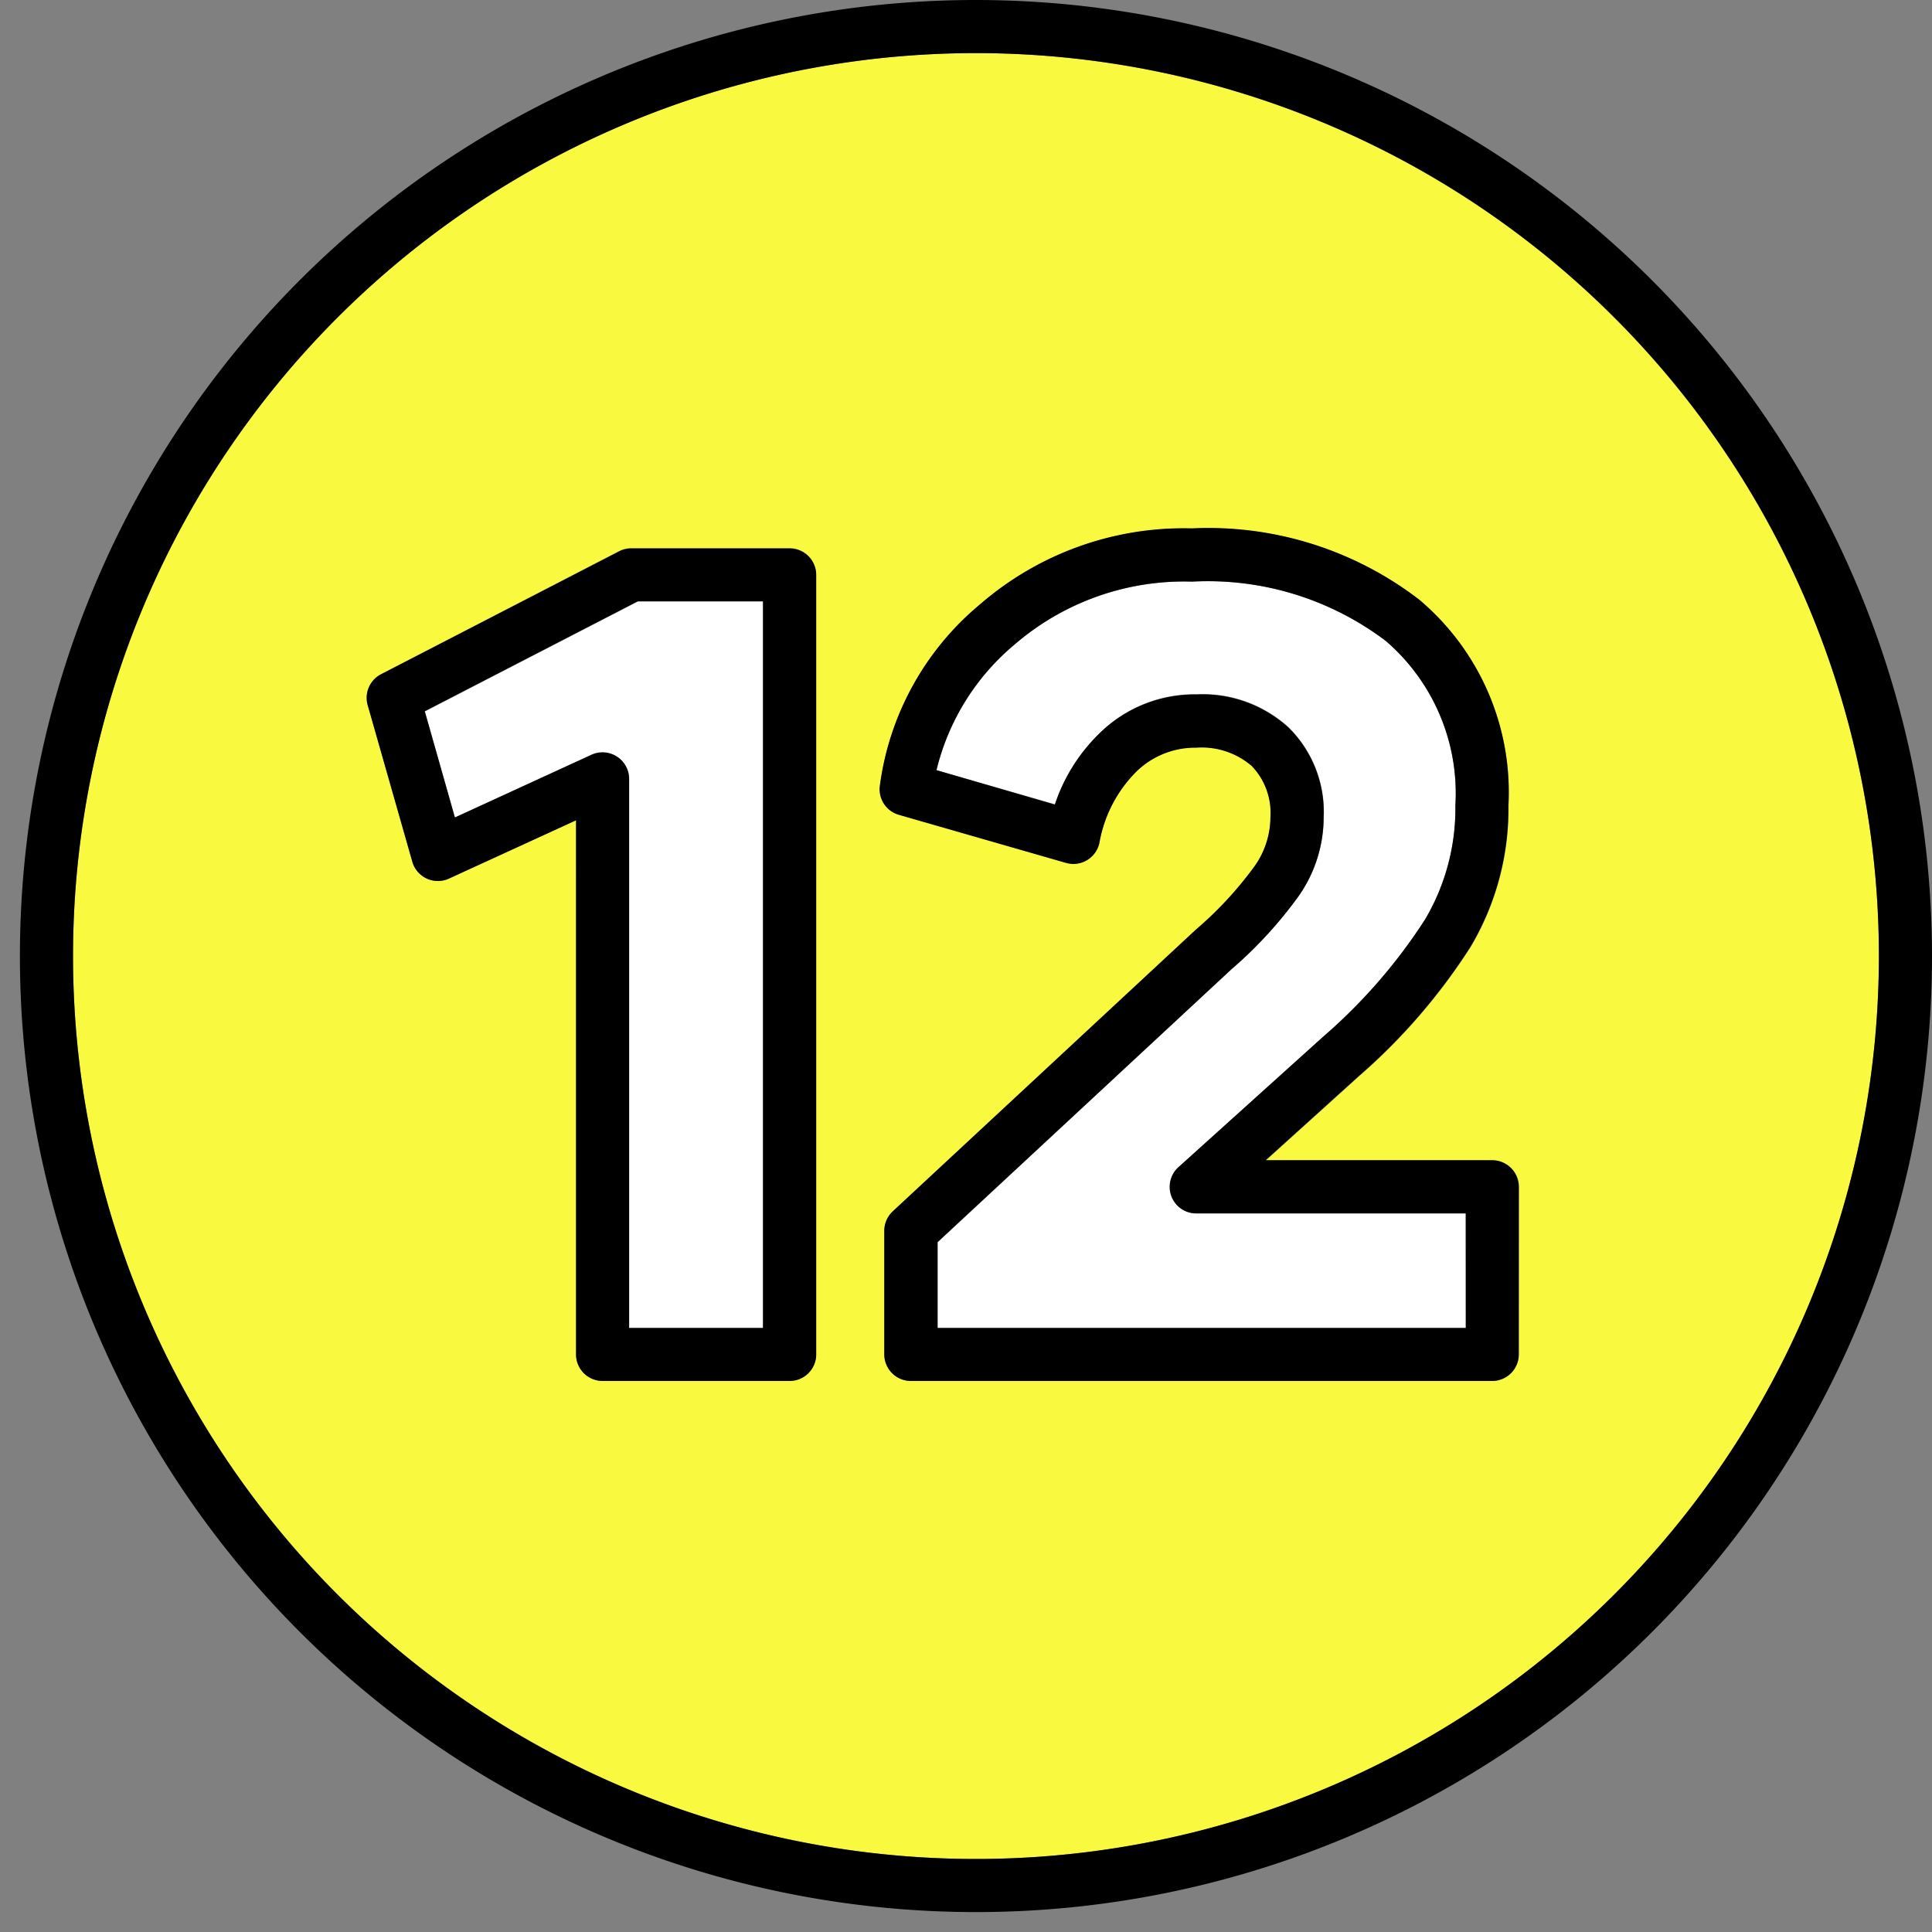
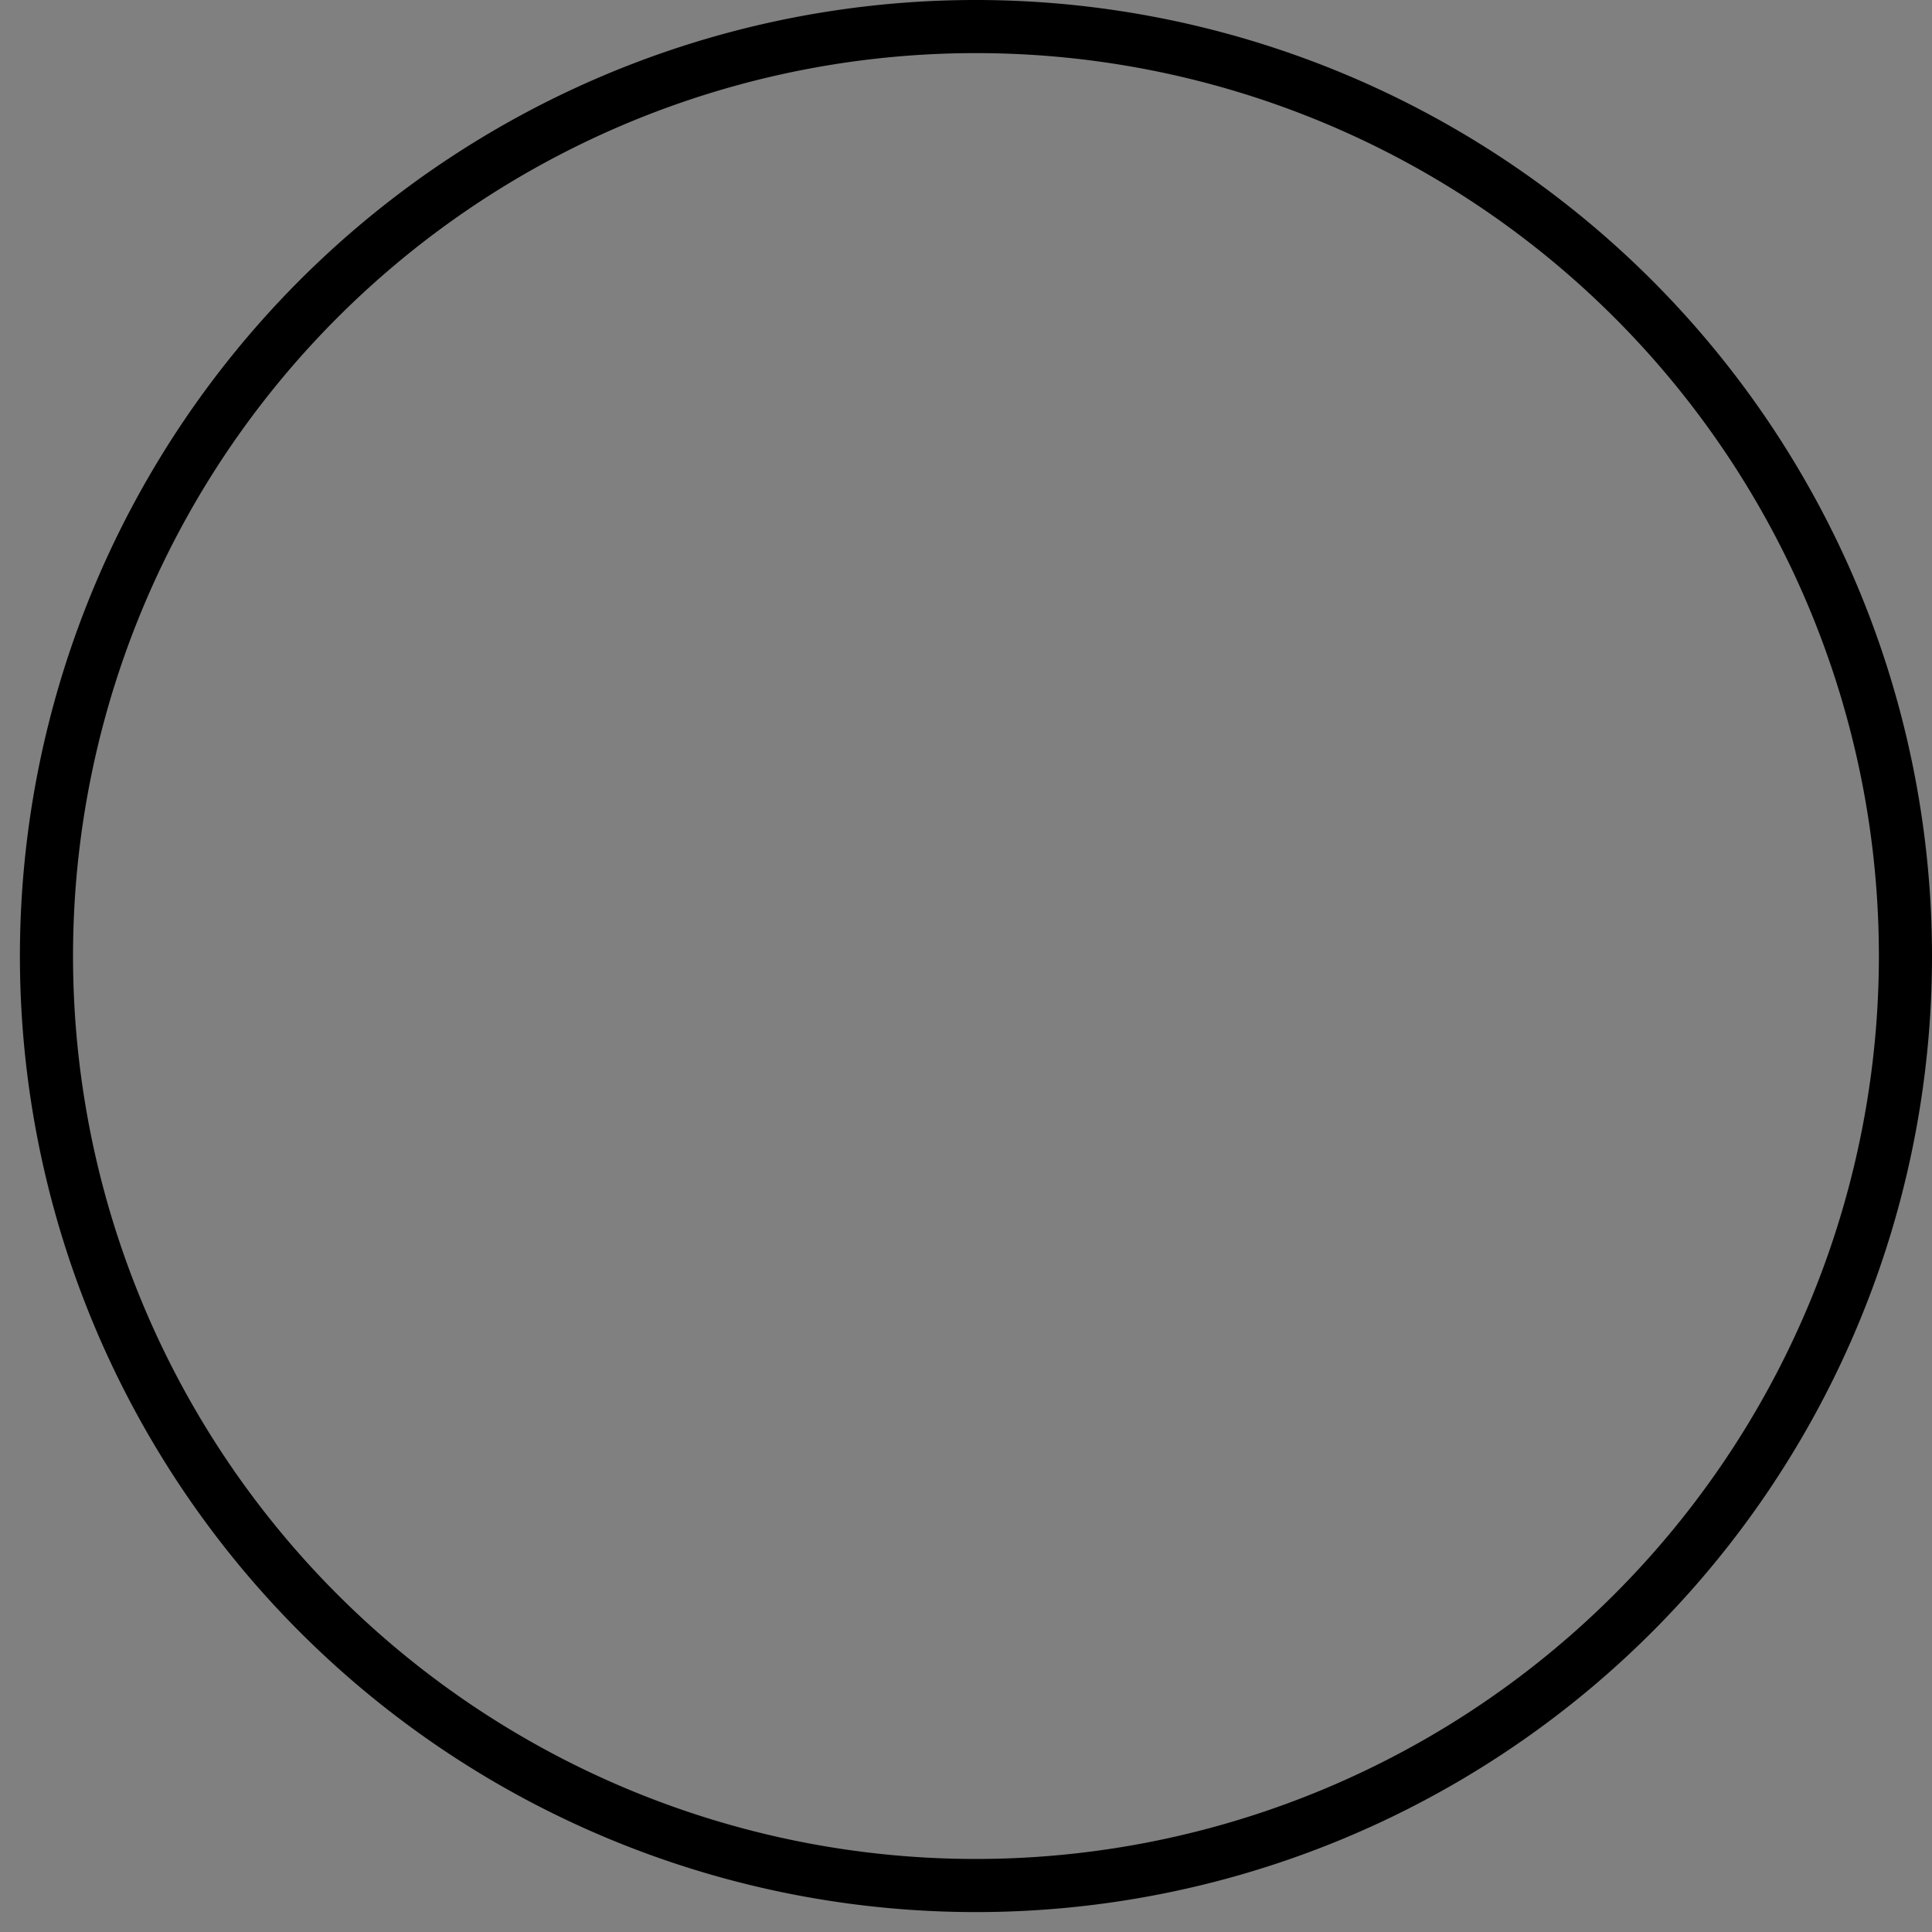
<svg xmlns="http://www.w3.org/2000/svg" fill="#000000" height="29.1" preserveAspectRatio="xMidYMid meet" version="1" viewBox="1.3 1.6 29.1 29.1" width="29.1" zoomAndPan="magnify">
  <rect x="1.3" y="1.6" width="29.1" height="29.1" fill="#808080" stroke="none" />
  <g data-name="Layer 90">
    <g id="change1_1">
-       <path d="M16,2.4A13.6,13.6,0,1,0,29.6,16,13.606,13.606,0,0,0,16,2.4ZM13.592,22a.4.4,0,0,1-.4.4H10.375a.4.4,0,0,1-.4-.4V13.955l-1.914.878a.4.4,0,0,1-.552-.254l-.672-2.358a.4.4,0,0,1,.2-.465L10.626,9.9a.4.4,0,0,1,.183-.044h2.383a.4.4,0,0,1,.4.4Zm10.586,0a.4.4,0,0,1-.4.4H15.022a.4.4,0,0,1-.4-.4V20.134a.4.4,0,0,1,.128-.293l4.56-4.238a5.572,5.572,0,0,0,.895-.968,1.286,1.286,0,0,0,.233-.728,1.02,1.02,0,0,0-.281-.774,1.155,1.155,0,0,0-.835-.276,1.267,1.267,0,0,0-.912.369,2.009,2.009,0,0,0-.549,1.067.4.4,0,0,1-.5.3l-2.52-.725a.4.4,0,0,1-.286-.436A4.281,4.281,0,0,1,16.065,10.7a4.683,4.683,0,0,1,3.191-1.137,5.214,5.214,0,0,1,3.426,1.076,3.791,3.791,0,0,1,1.34,3.1,4.065,4.065,0,0,1-.572,2.128,8.995,8.995,0,0,1-1.684,1.948l-1.4,1.265h3.415a.4.4,0,0,1,.4.4Z" fill="#f9f940" />
-     </g>
+       </g>
    <g id="change2_1">
      <path d="M16,1.6A14.4,14.4,0,1,0,30.4,16,14.407,14.407,0,0,0,16,1.6Zm0,28A13.6,13.6,0,1,1,29.6,16,13.606,13.606,0,0,1,16,29.6Z" />
    </g>
    <g id="change3_1">
-       <path d="M7.7,12.317l.454,1.6,2.057-.944a.4.4,0,0,1,.567.363V21.6h2.017V10.661H10.906Z" fill="#ffffff" />
-     </g>
+       </g>
    <g id="change2_2">
-       <path d="M13.192,9.861H10.809a.4.4,0,0,0-.183.044L7.039,11.756a.4.4,0,0,0-.2.465l.672,2.358a.4.4,0,0,0,.552.254l1.914-.878V22a.4.4,0,0,0,.4.4h2.817a.4.4,0,0,0,.4-.4V10.261A.4.4,0,0,0,13.192,9.861Zm-.4,11.742H10.775V13.331a.4.4,0,0,0-.567-.363l-2.057.944-.454-1.6,3.209-1.656h1.886Z" />
-     </g>
+       </g>
    <g id="change3_2">
-       <path d="M18.948,19.618a.4.4,0,0,1,.106-.44l2.174-1.96a8.223,8.223,0,0,0,1.536-1.766,3.285,3.285,0,0,0,.458-1.718,3.029,3.029,0,0,0-1.049-2.48,4.442,4.442,0,0,0-2.917-.893,3.908,3.908,0,0,0-2.665.94,3.556,3.556,0,0,0-1.185,1.9l1.785.513a2.656,2.656,0,0,1,.664-1.064,2.039,2.039,0,0,1,1.468-.594,1.922,1.922,0,0,1,1.389.5,1.785,1.785,0,0,1,.527,1.351,2.072,2.072,0,0,1-.368,1.174A6.38,6.38,0,0,1,19.847,16.2l-4.425,4.113V21.6h7.956V19.875H19.322A.4.4,0,0,1,18.948,19.618Z" fill="#ffffff" />
-     </g>
+       </g>
    <g id="change2_3">
-       <path d="M23.778,19.075H20.363l1.4-1.265a8.995,8.995,0,0,0,1.684-1.948,4.065,4.065,0,0,0,.572-2.128,3.791,3.791,0,0,0-1.34-3.1,5.214,5.214,0,0,0-3.426-1.076A4.683,4.683,0,0,0,16.065,10.7a4.281,4.281,0,0,0-1.513,2.737.4.4,0,0,0,.286.436l2.52.725a.4.4,0,0,0,.5-.3,2.009,2.009,0,0,1,.549-1.067,1.267,1.267,0,0,1,.912-.369,1.155,1.155,0,0,1,.835.276,1.02,1.02,0,0,1,.281.774,1.286,1.286,0,0,1-.233.728,5.572,5.572,0,0,1-.895.968l-4.56,4.238a.4.4,0,0,0-.128.293V22a.4.4,0,0,0,.4.4h8.756a.4.4,0,0,0,.4-.4V19.475A.4.4,0,0,0,23.778,19.075Zm-.4,2.528H15.422V20.308L19.847,16.2a6.38,6.38,0,0,0,1.021-1.114,2.072,2.072,0,0,0,.368-1.174,1.785,1.785,0,0,0-.527-1.351,1.922,1.922,0,0,0-1.389-.5,2.039,2.039,0,0,0-1.468.594,2.656,2.656,0,0,0-.664,1.064L15.405,13.2a3.556,3.556,0,0,1,1.185-1.9,3.908,3.908,0,0,1,2.665-.94,4.442,4.442,0,0,1,2.917.893,3.029,3.029,0,0,1,1.049,2.48,3.285,3.285,0,0,1-.458,1.718,8.223,8.223,0,0,1-1.536,1.766l-2.174,1.96a.4.4,0,0,0,.268.7h4.056Z" />
-     </g>
+       </g>
  </g>
</svg>